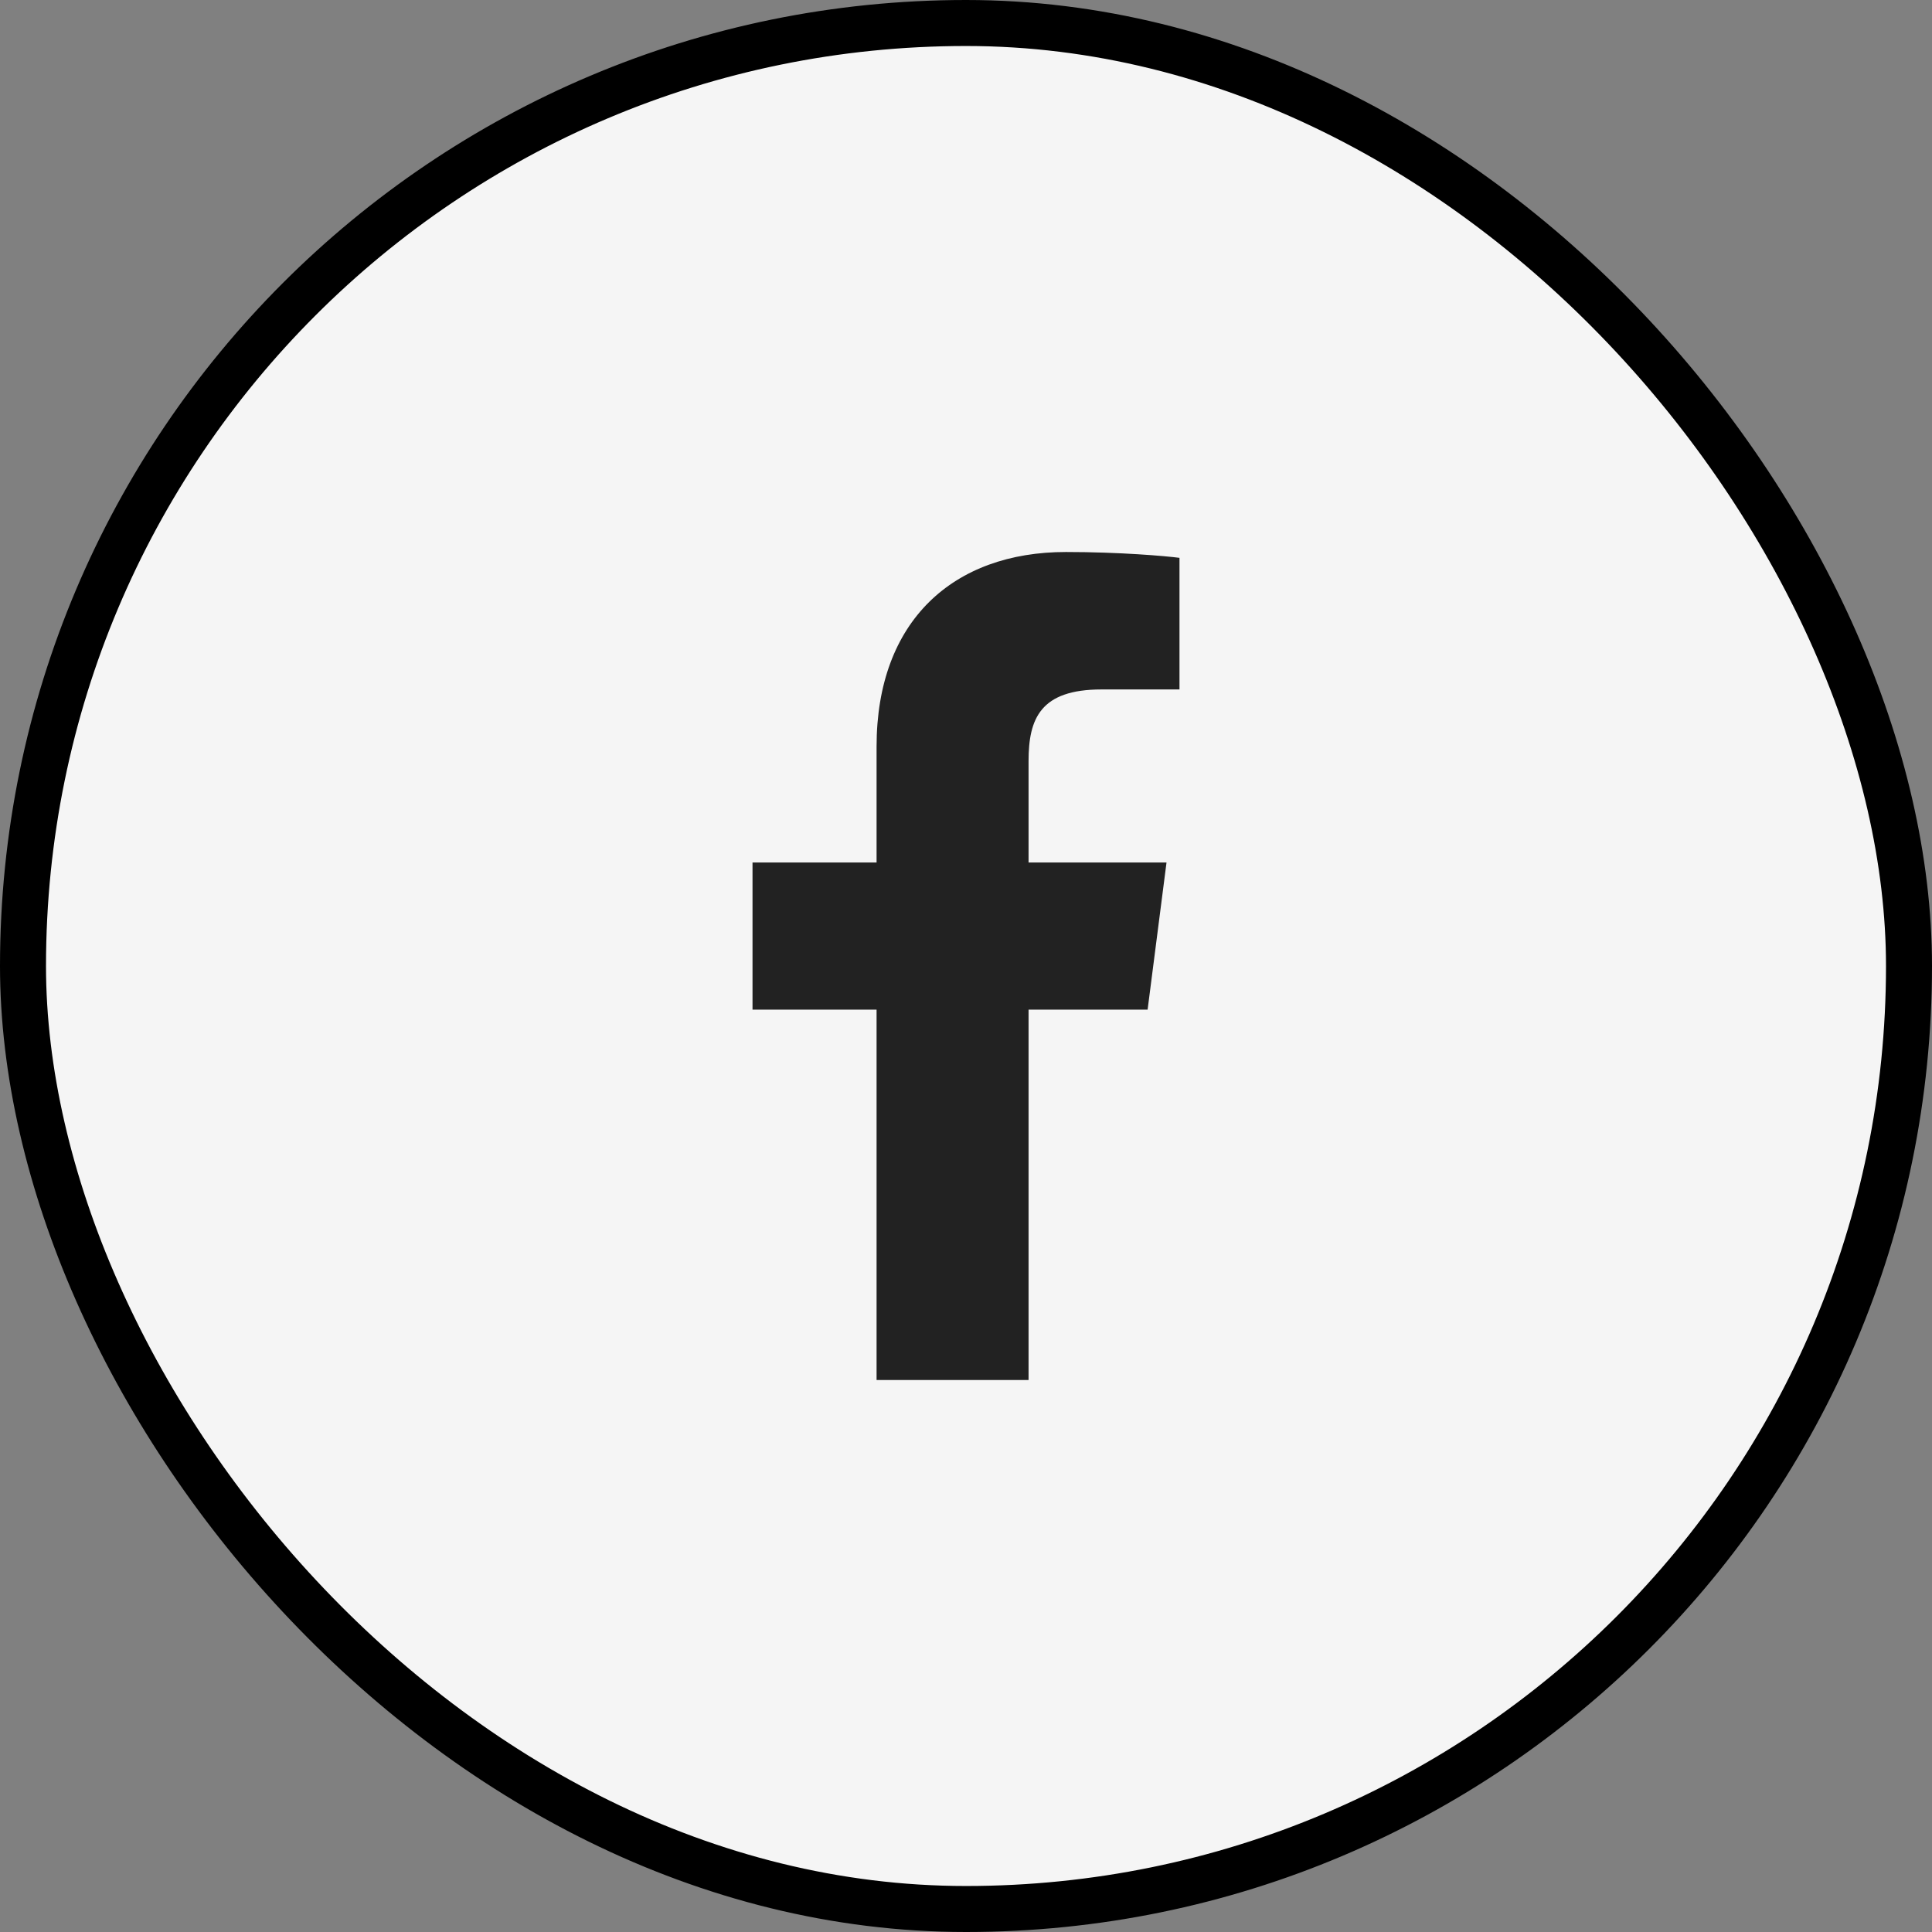
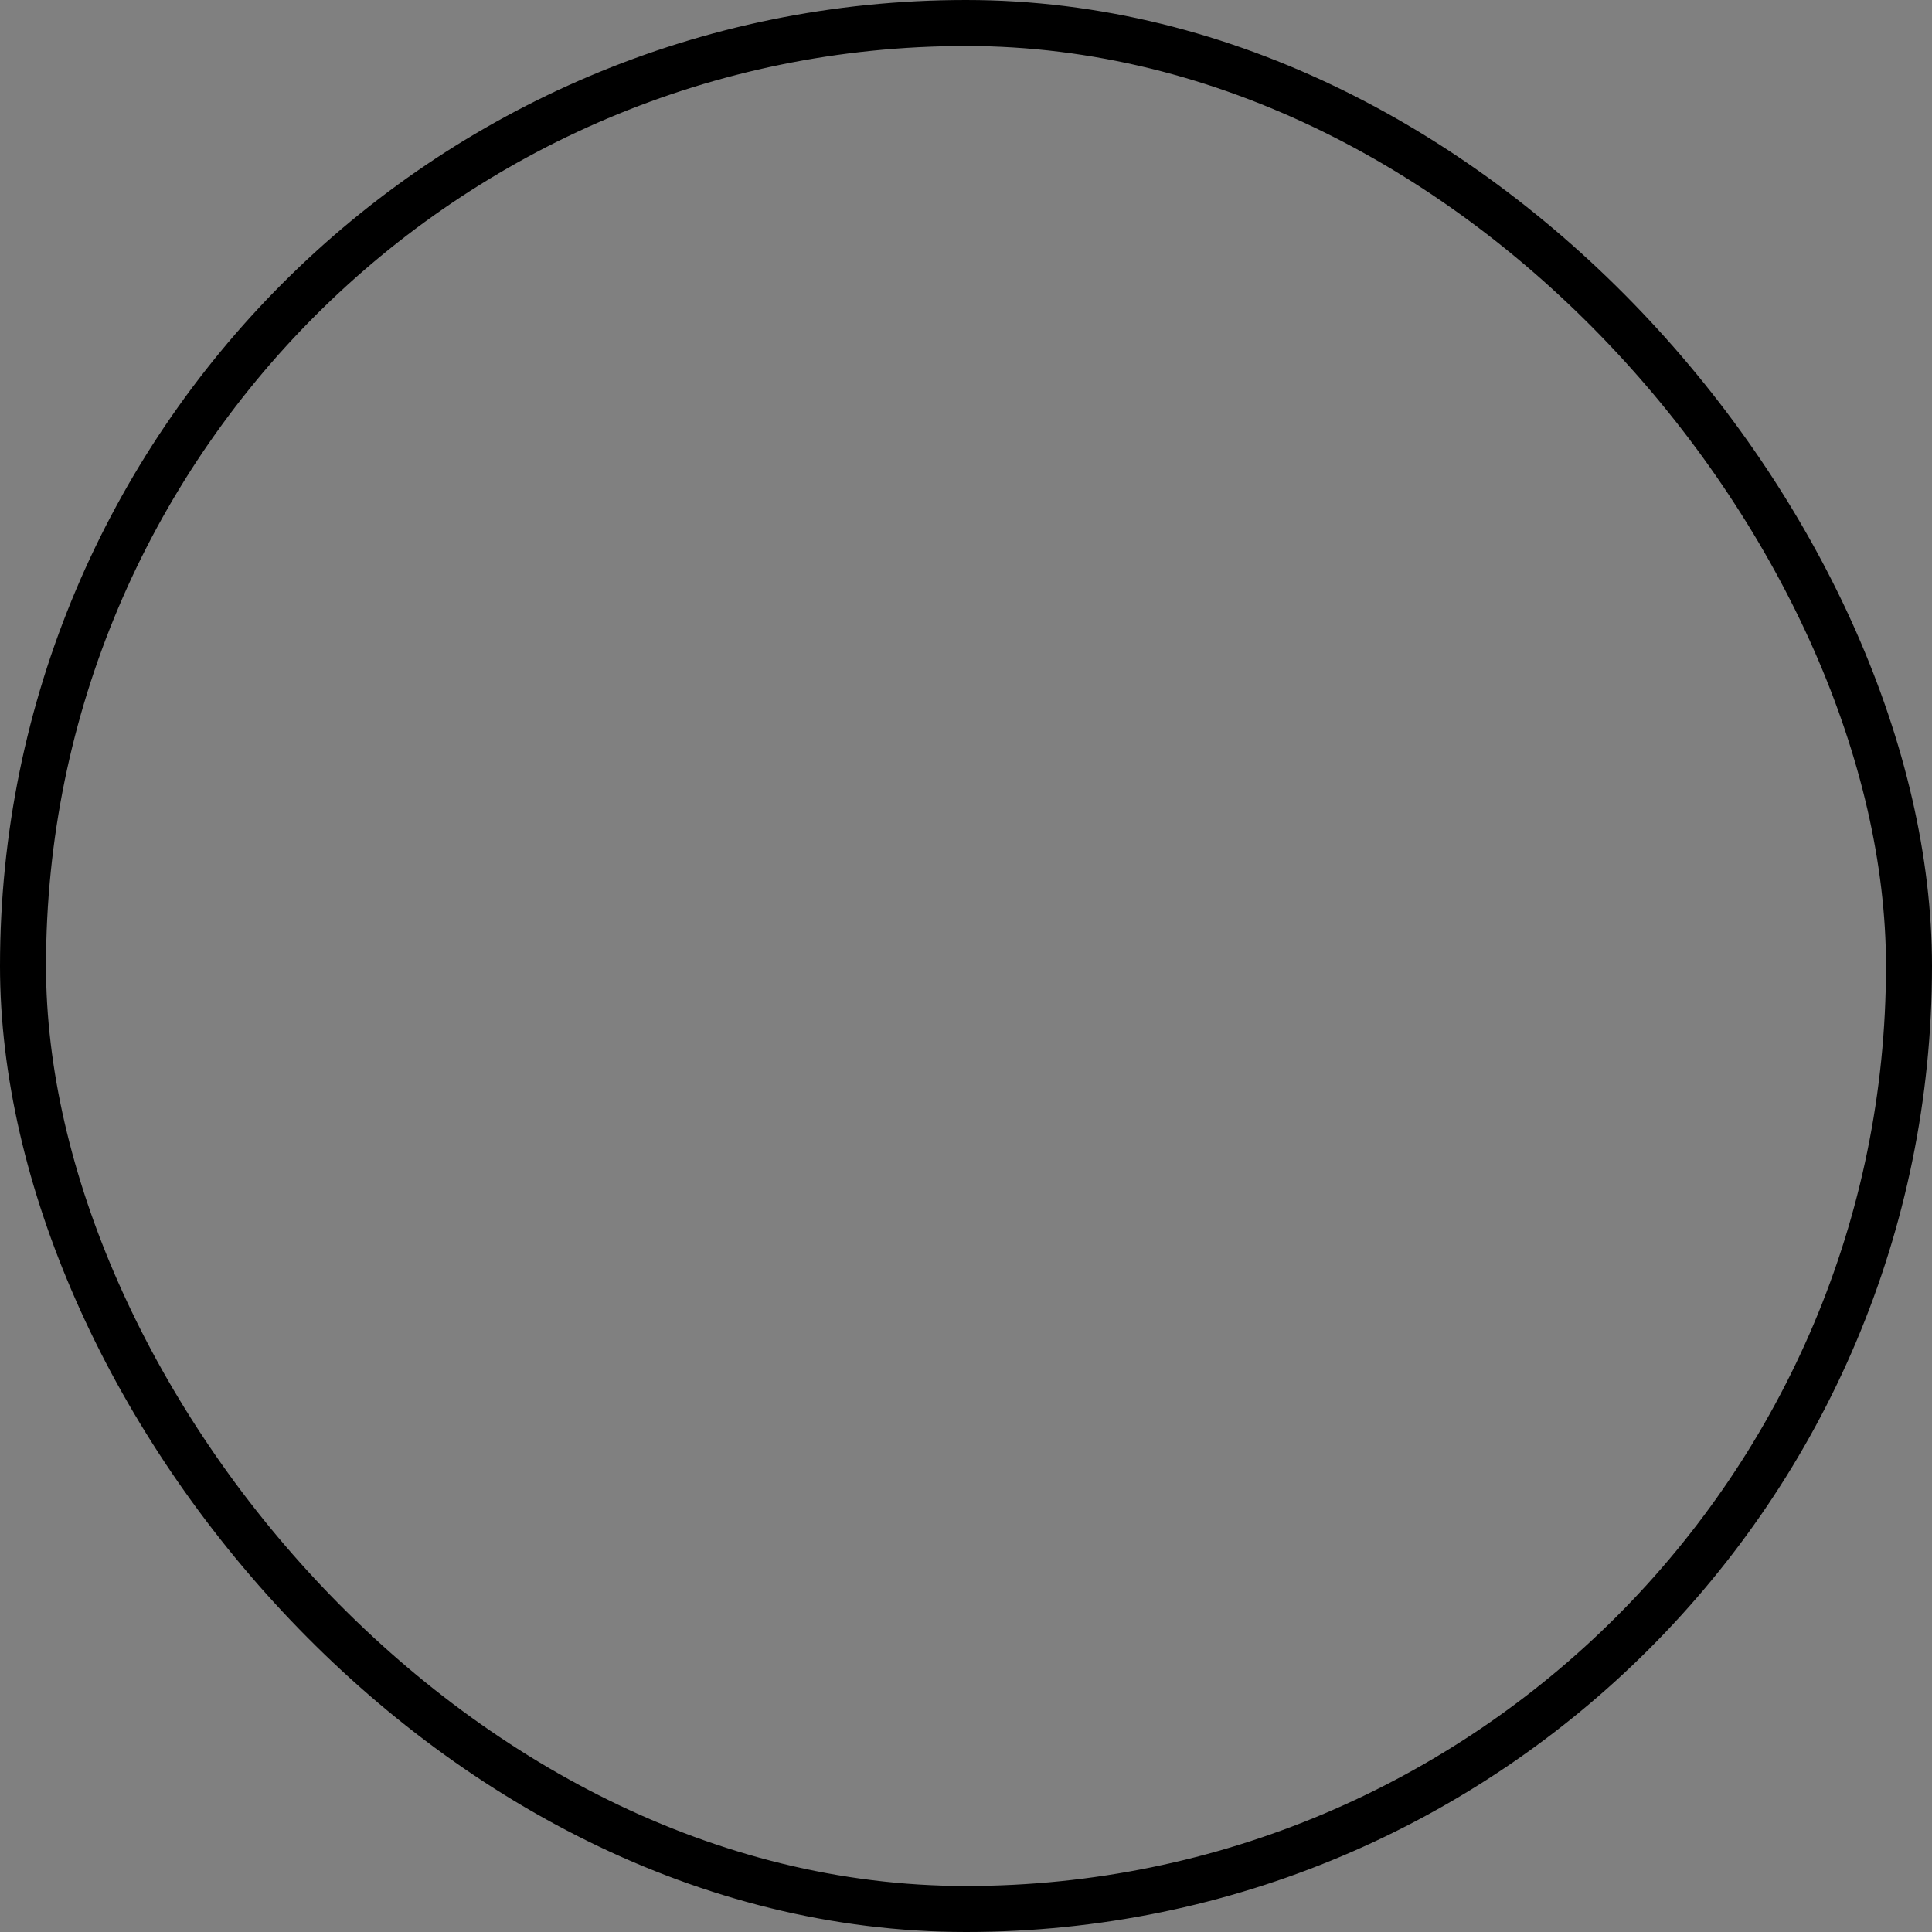
<svg xmlns="http://www.w3.org/2000/svg" width="42" height="42" viewBox="0 0 42 42" fill="none">
  <rect x="0" y="0" width="42" height="42" fill="#808080" stroke="none" />
-   <rect x="0.5" y="0.5" width="41" height="41" rx="20.5" fill="#F5F5F5" />
  <rect x="0.5" y="0.5" width="41" height="41" rx="20.5" stroke="black" />
-   <path fill-rule="evenodd" clip-rule="evenodd" d="M19.056 30V21.949H16.359V18.75H19.056V16.229C19.056 13.491 20.729 12 23.173 12C24.343 12 25.349 12.088 25.641 12.127V14.988H23.946C22.617 14.988 22.36 15.621 22.36 16.546V18.75H25.359L24.948 21.949H22.36V30" fill="#222222" />
  <mask id="mask0_2939_3901" style="mask-type:luminance" maskUnits="userSpaceOnUse" x="16" y="12" width="10" height="18">
-     <path fill-rule="evenodd" clip-rule="evenodd" d="M19.056 30V21.949H16.359V18.75H19.056V16.229C19.056 13.491 20.729 12 23.173 12C24.343 12 25.349 12.088 25.641 12.127V14.988H23.946C22.617 14.988 22.36 15.621 22.36 16.546V18.75H25.359L24.948 21.949H22.36V30" fill="white" />
-   </mask>
+     </mask>
  <g mask="url(#mask0_2939_3901)">
</g>
</svg>